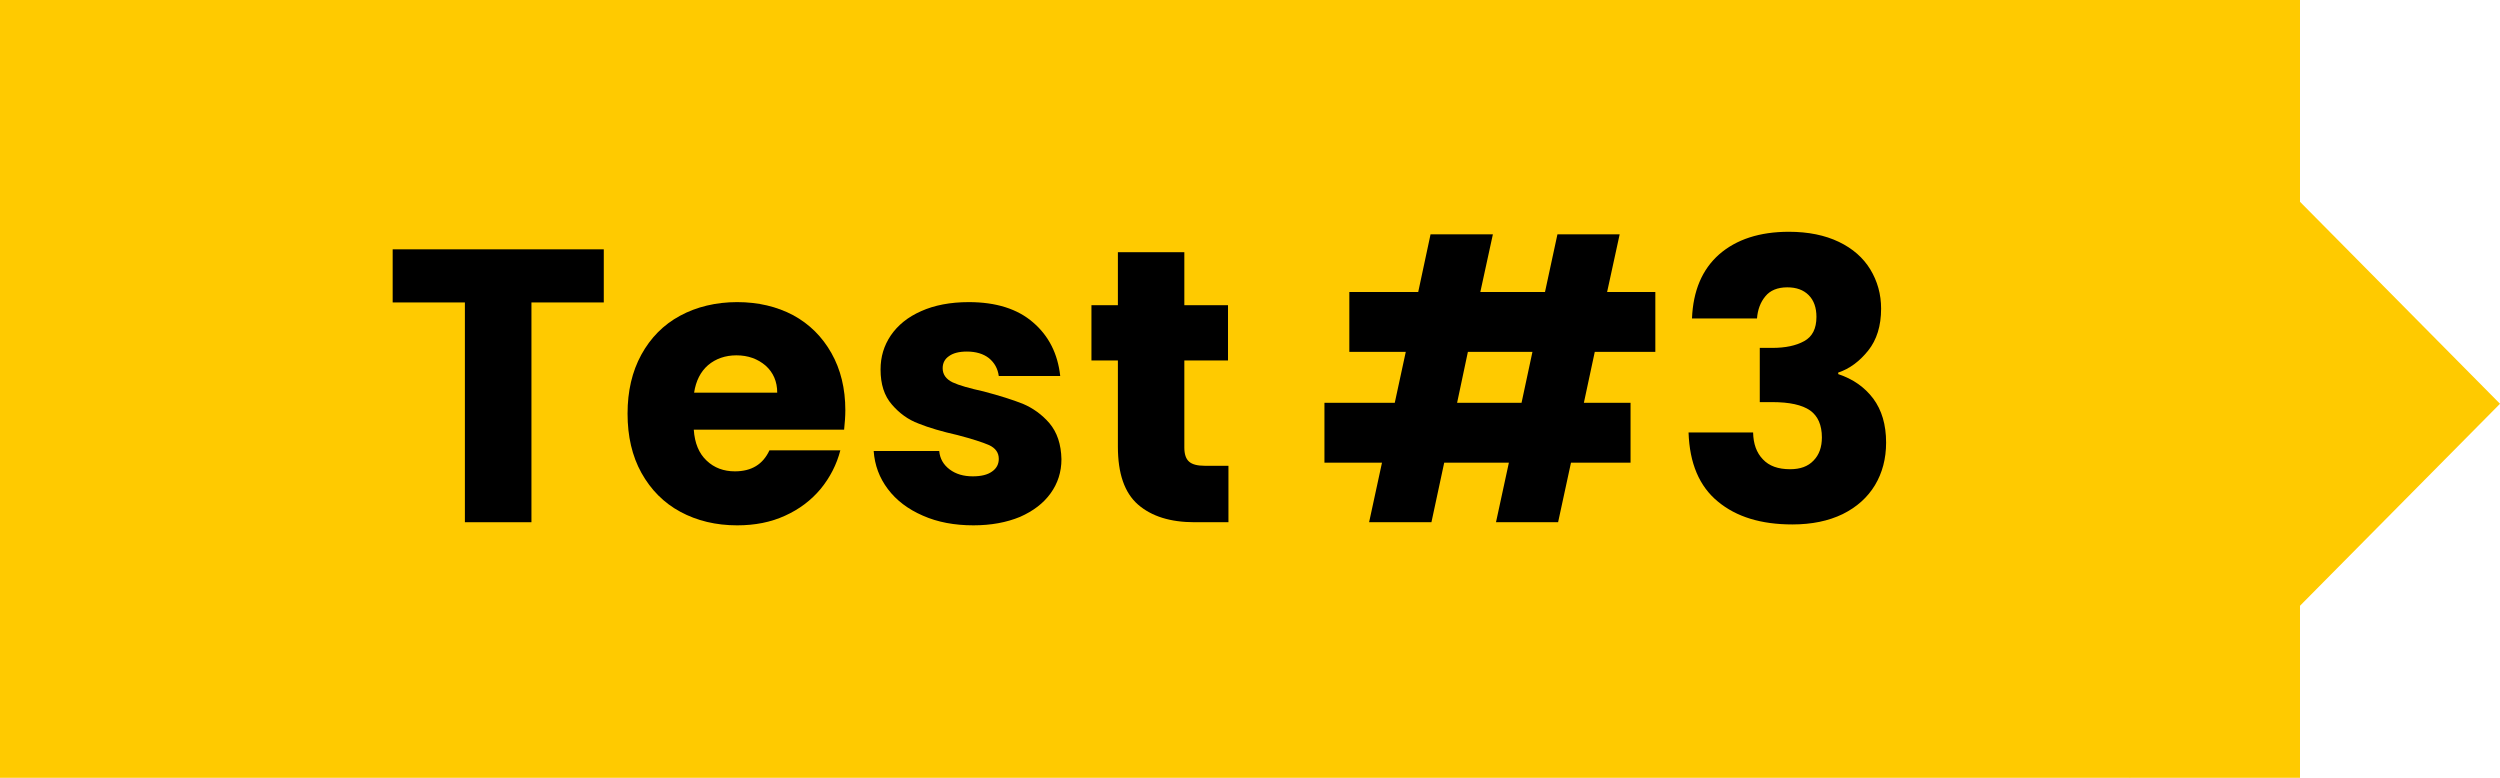
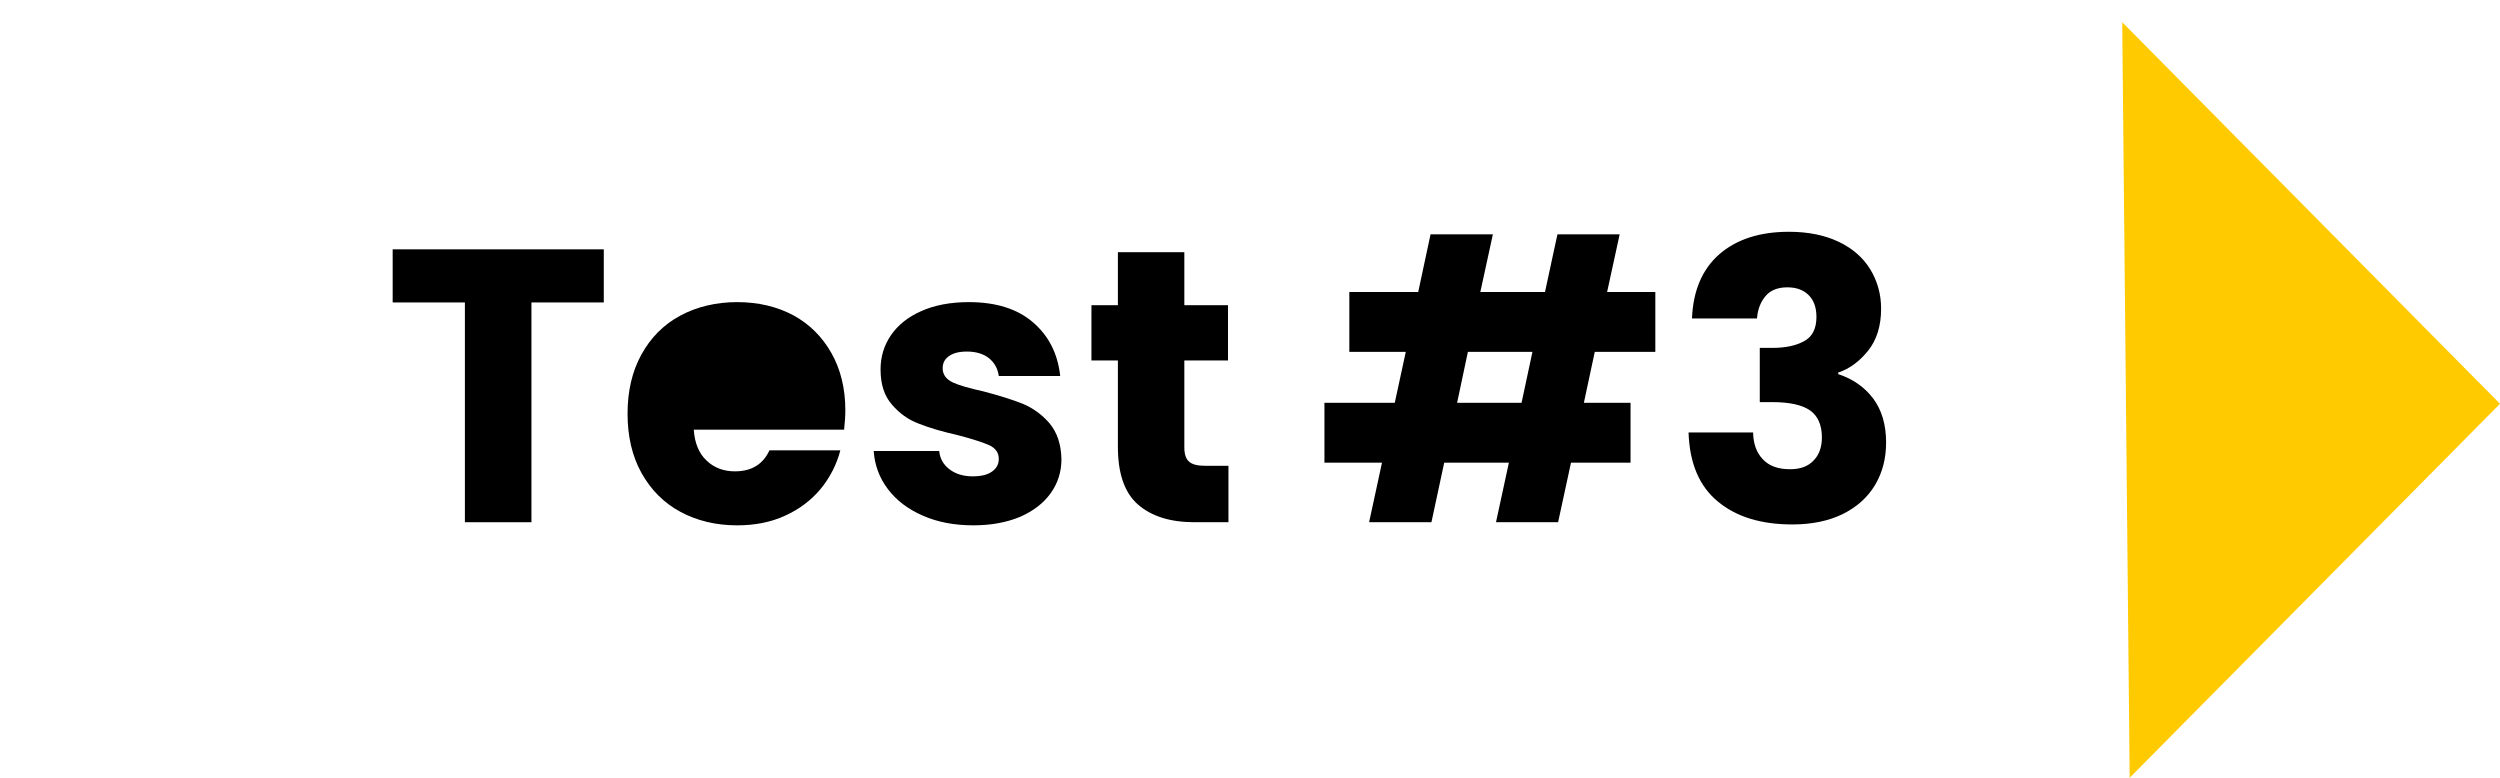
<svg xmlns="http://www.w3.org/2000/svg" id="Layer_1" viewBox="0 0 225 70">
  <defs>
    <style>.cls-1,.cls-2,.cls-3{stroke-width:0px;}.cls-1,.cls-3{fill-rule:evenodd;}.cls-2,.cls-3{fill:#ffca00;}</style>
  </defs>
-   <rect class="cls-2" width="207" height="70" />
  <polygon class="cls-3" points="191.67 70 225 36.34 191 2 191.67 70" />
  <polygon class="cls-1" points="35.34 22.44 35.34 27.22 41.84 27.22 41.84 47 47.83 47 47.83 27.22 54.34 27.22 54.34 22.44 35.34 22.44" />
-   <path class="cls-1" d="m62.47,35.34c.16-1.06.58-1.89,1.26-2.48.69-.58,1.55-.88,2.55-.88,1.05,0,1.92.32,2.63.93.68.61,1.04,1.42,1.04,2.43h-7.48Zm13.61,1.58c0-1.95-.42-3.67-1.25-5.14s-1.97-2.61-3.44-3.41c-1.47-.78-3.16-1.18-5.05-1.18s-3.65.42-5.14,1.23c-1.5.81-2.65,1.99-3.48,3.5-.83,1.52-1.24,3.28-1.24,5.31s.41,3.82,1.25,5.33c.85,1.52,2,2.69,3.5,3.5s3.21,1.22,5.11,1.22c1.6,0,3.04-.28,4.32-.87,1.28-.58,2.34-1.38,3.2-2.41.84-1.03,1.44-2.19,1.77-3.47h-6.38c-.59,1.27-1.62,1.89-3.11,1.89-1,0-1.86-.31-2.55-.97-.68-.64-1.07-1.56-1.15-2.78h13.53c.06-.59.11-1.19.11-1.75Z" />
+   <path class="cls-1" d="m62.47,35.34h-7.48Zm13.61,1.58c0-1.95-.42-3.67-1.25-5.14s-1.97-2.61-3.44-3.41c-1.47-.78-3.16-1.18-5.05-1.18s-3.65.42-5.14,1.23c-1.5.81-2.65,1.99-3.48,3.5-.83,1.52-1.24,3.28-1.24,5.31s.41,3.82,1.25,5.33c.85,1.52,2,2.69,3.5,3.5s3.21,1.22,5.11,1.22c1.6,0,3.04-.28,4.32-.87,1.28-.58,2.34-1.38,3.2-2.41.84-1.03,1.44-2.19,1.77-3.47h-6.38c-.59,1.27-1.62,1.89-3.11,1.89-1,0-1.86-.31-2.55-.97-.68-.64-1.07-1.56-1.15-2.78h13.53c.06-.59.11-1.19.11-1.75Z" />
  <path class="cls-1" d="m87.61,47.28c1.59,0,2.98-.26,4.19-.76,1.18-.52,2.11-1.22,2.76-2.13.64-.89.97-1.91.97-3.06-.03-1.35-.39-2.42-1.08-3.24-.68-.79-1.5-1.37-2.4-1.75-.91-.36-2.08-.73-3.52-1.11-1.26-.28-2.2-.54-2.8-.82-.59-.29-.89-.71-.89-1.27,0-.47.19-.83.57-1.09.37-.27.9-.41,1.61-.41.81,0,1.48.2,1.98.59.5.41.8.94.89,1.61h5.53c-.22-2-1.03-3.61-2.44-4.82-1.4-1.22-3.34-1.83-5.79-1.83-1.66,0-3.1.28-4.28.81-1.21.53-2.11,1.27-2.74,2.19-.62.92-.92,1.93-.92,3.06,0,1.33.33,2.37,1.02,3.16.67.78,1.46,1.36,2.4,1.71.94.38,2.11.72,3.52,1.04,1.29.34,2.23.64,2.83.9.57.27.87.67.87,1.24,0,.47-.2.86-.61,1.14-.4.29-.98.43-1.73.43-.83,0-1.52-.2-2.08-.62s-.88-.97-.94-1.66h-5.9c.09,1.27.51,2.41,1.28,3.43.76,1.01,1.81,1.81,3.15,2.39,1.33.59,2.85.87,4.55.87Z" />
  <path class="cls-1" d="m108.42,41.92c-.65,0-1.12-.12-1.4-.37-.29-.25-.43-.68-.43-1.27v-7.84h3.93v-4.97h-3.93v-4.77h-5.98v4.77h-2.38v4.97h2.38v7.76c0,2.41.59,4.14,1.81,5.21,1.22,1.06,2.91,1.59,5.1,1.59h3.04v-5.08h-2.14Z" />
  <path class="cls-1" d="m136.94,36.25h-5.8l.97-4.58h5.81l-.98,4.58Zm12.04-4.58v-5.39h-4.34l1.13-5.19h-5.6l-1.12,5.19h-5.82l1.13-5.19h-5.61l-1.11,5.19h-6.2v5.39h5.08l-.99,4.58h-6.33v5.39h5.18l-1.16,5.36h5.61l1.15-5.36h5.82l-1.16,5.36h5.59l1.16-5.36h5.36v-5.39h-4.2l.98-4.58h5.45Z" />
  <path class="cls-1" d="m152.28,28.66h5.85c.06-.79.31-1.46.75-1.99.43-.53,1.09-.81,1.98-.81.81,0,1.45.23,1.92.7s.7,1.13.7,1.96c0,1.06-.37,1.78-1.1,2.18-.74.41-1.69.61-2.88.61h-1.12v4.88h1.12c1.56,0,2.69.25,3.41.75.7.5,1.06,1.31,1.06,2.43,0,.88-.25,1.57-.75,2.08-.5.53-1.2.78-2.11.78-1.08,0-1.89-.29-2.45-.89-.57-.59-.86-1.39-.88-2.42h-5.81c.09,2.78.97,4.85,2.64,6.22,1.66,1.38,3.89,2.06,6.7,2.06,1.75,0,3.25-.31,4.53-.93,1.27-.63,2.24-1.5,2.91-2.61.66-1.1,1-2.38,1-3.83,0-1.61-.39-2.92-1.16-3.96-.78-1.03-1.82-1.76-3.15-2.2v-.14c1.03-.34,1.92-1.01,2.7-1.98.77-.97,1.16-2.22,1.16-3.77,0-1.3-.33-2.47-.97-3.53-.64-1.05-1.58-1.88-2.83-2.48s-2.75-.91-4.5-.91c-2.64,0-4.73.69-6.27,2.03-1.54,1.36-2.35,3.28-2.45,5.77Z" />
</svg>